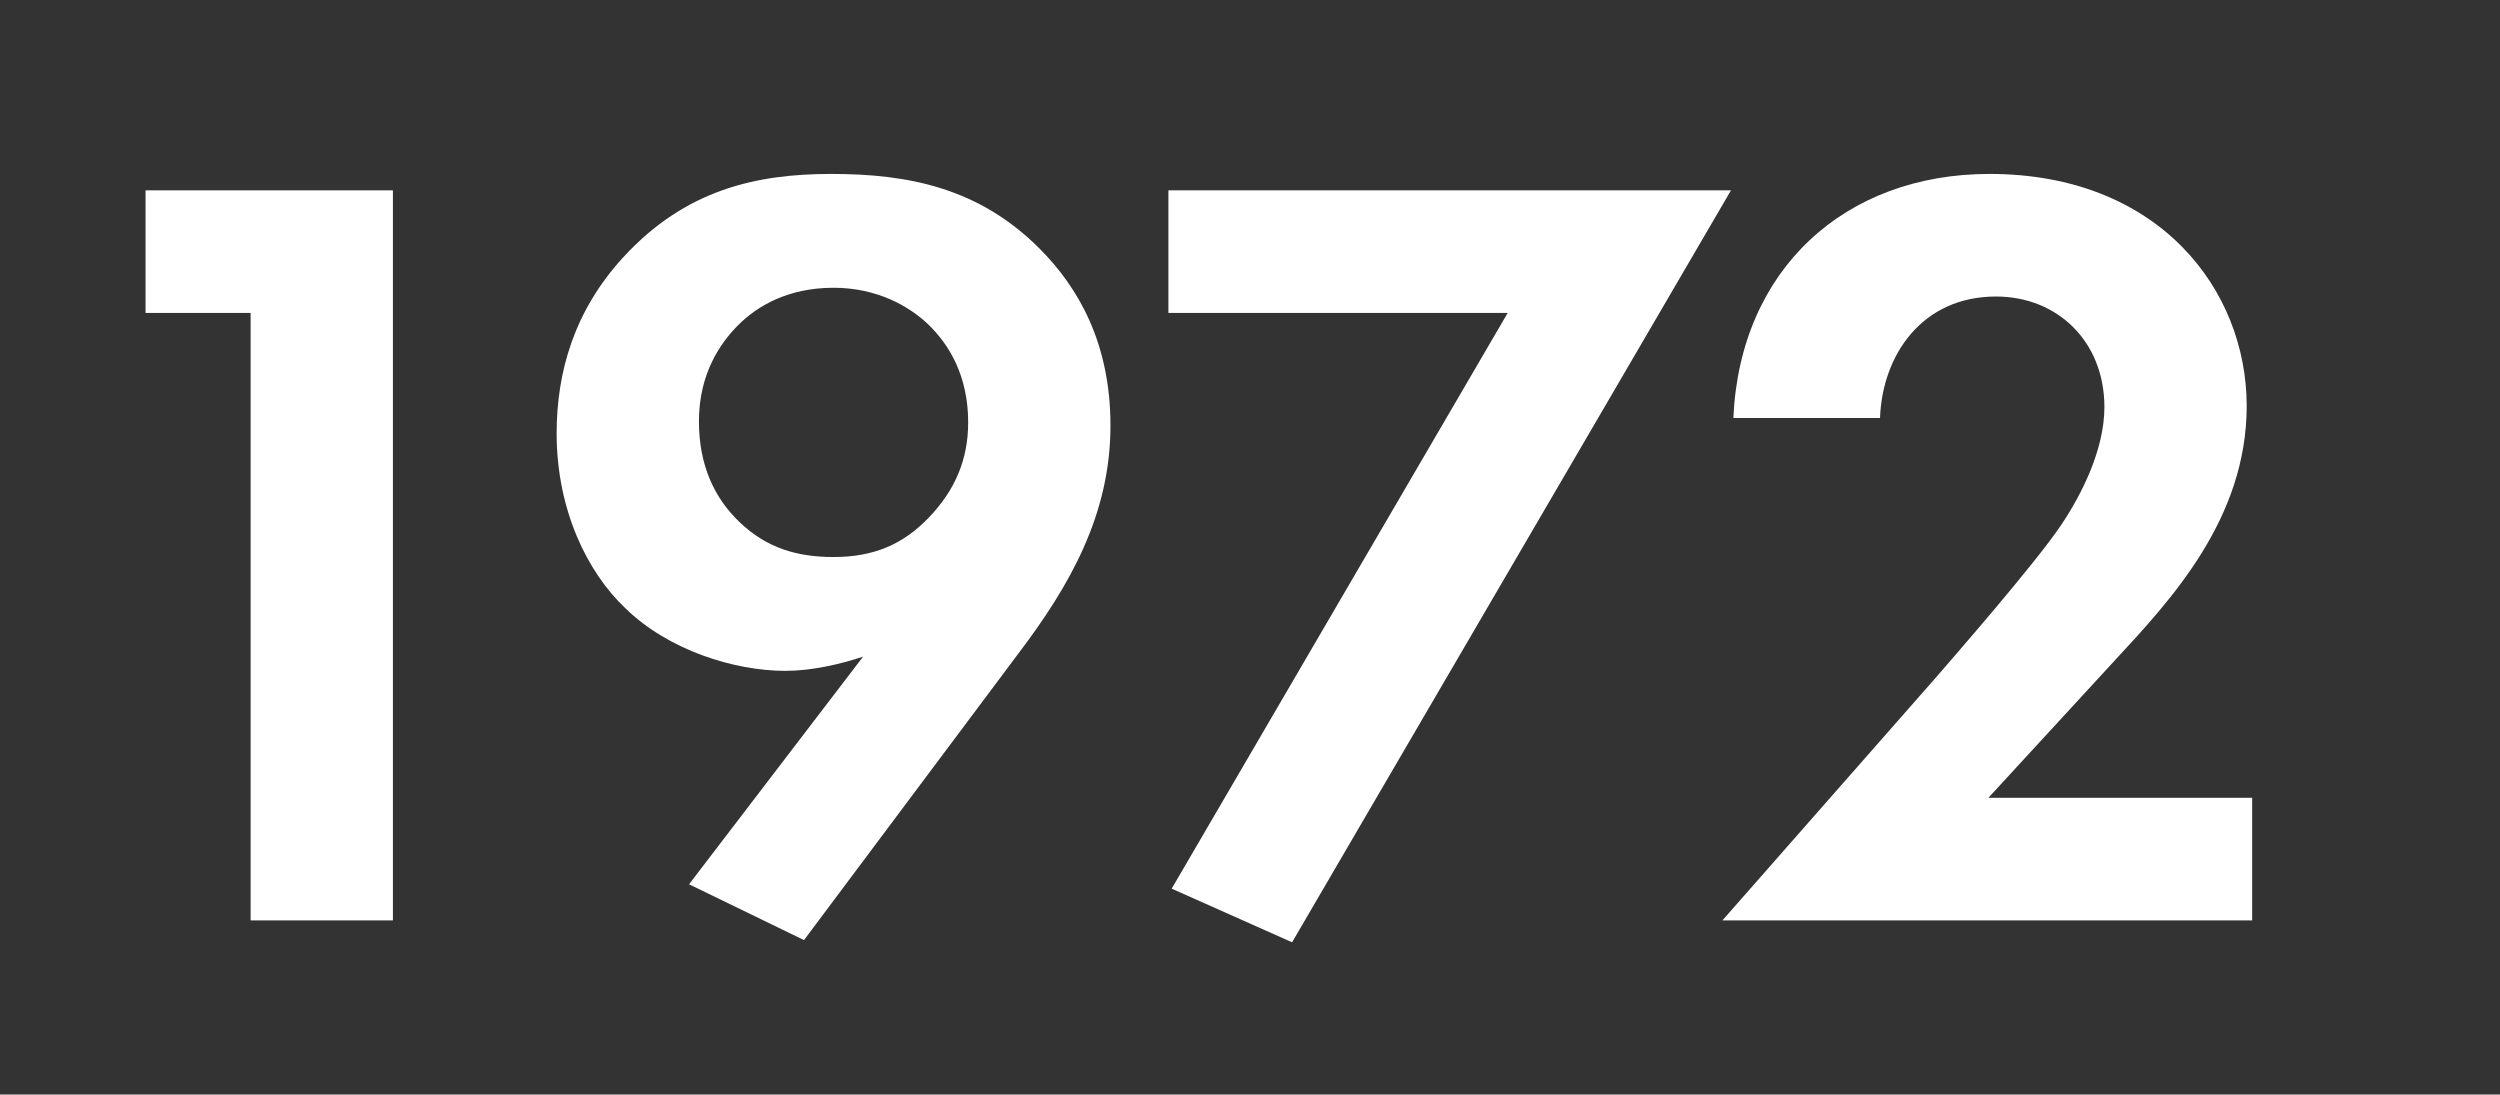
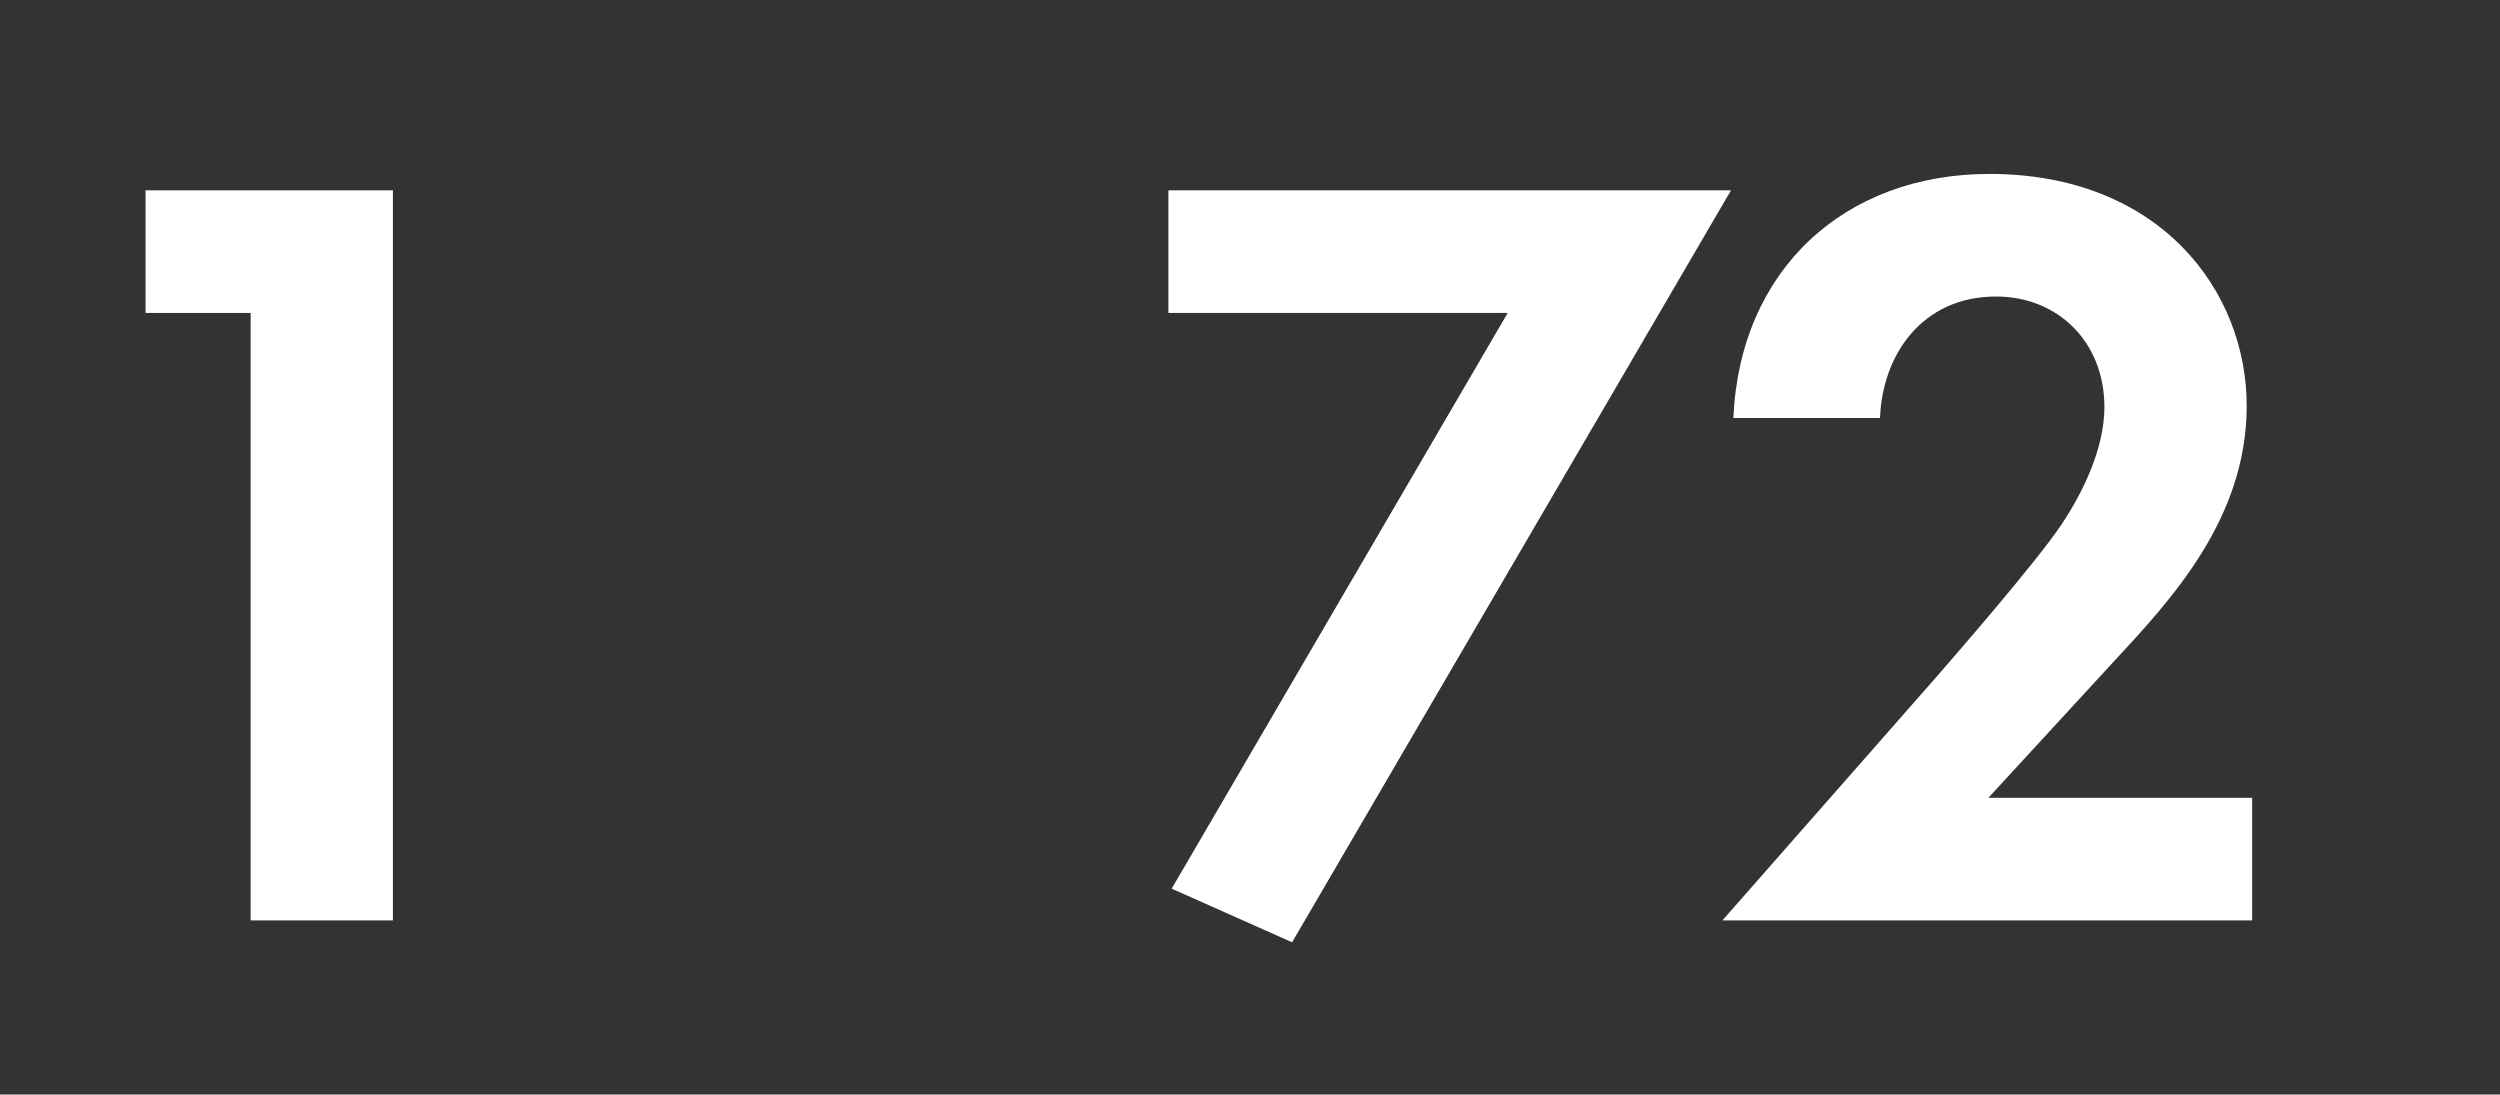
<svg xmlns="http://www.w3.org/2000/svg" width="201" height="88" viewBox="0 0 201 88" fill="none">
  <rect x="0" y="0" width="201" height="88" fill="#333333" stroke="none" />
  <path d="M20.15 74H31.59V15.304H11.702V25.16H20.15V74Z" fill="white" />
-   <path d="M64.641 75.584L81.889 52.528C86.025 47.072 89.281 41.352 89.281 34.224C89.281 27.624 86.73 23.136 83.561 19.968C78.722 15.128 73.09 13.984 66.841 13.984C60.858 13.984 55.138 15.216 50.121 20.672C46.161 24.984 44.754 29.912 44.754 34.84C44.754 41 47.218 46.016 50.297 48.92C53.73 52.264 59.01 53.936 63.145 53.936C65.257 53.936 67.546 53.408 69.394 52.792L55.401 71.096L64.641 75.584ZM67.017 23.136C70.537 23.136 73.09 24.632 74.585 26.04C76.346 27.712 77.841 30.264 77.841 33.96C77.841 36.952 76.785 39.416 74.674 41.616C72.561 43.816 70.186 44.784 67.017 44.784C64.114 44.784 61.65 44.08 59.45 41.968C57.425 40.032 56.194 37.392 56.194 33.872C56.194 30 57.953 27.536 59.361 26.128C60.858 24.632 63.322 23.136 67.017 23.136Z" fill="white" />
-   <path d="M94.203 71.448L103.883 75.76L139.171 15.304H93.939V25.16H121.219L94.203 71.448Z" fill="white" />
+   <path d="M94.203 71.448L103.883 75.76L139.171 15.304H93.939V25.16H121.219L94.203 71.448" fill="white" />
  <path d="M138.482 74H181.074V64.144H159.866L169.986 53.144C174.562 48.216 180.634 41.704 180.634 32.64C180.634 23.312 173.594 13.984 159.954 13.984C148.338 13.984 139.89 21.64 139.362 33.608H151.154C151.33 28.592 154.498 23.84 160.482 23.84C165.41 23.84 169.194 27.448 169.194 32.728C169.194 36.16 167.346 39.768 165.762 42.144C163.65 45.312 156.786 53.144 155.73 54.376L138.482 74Z" fill="white" />
</svg>